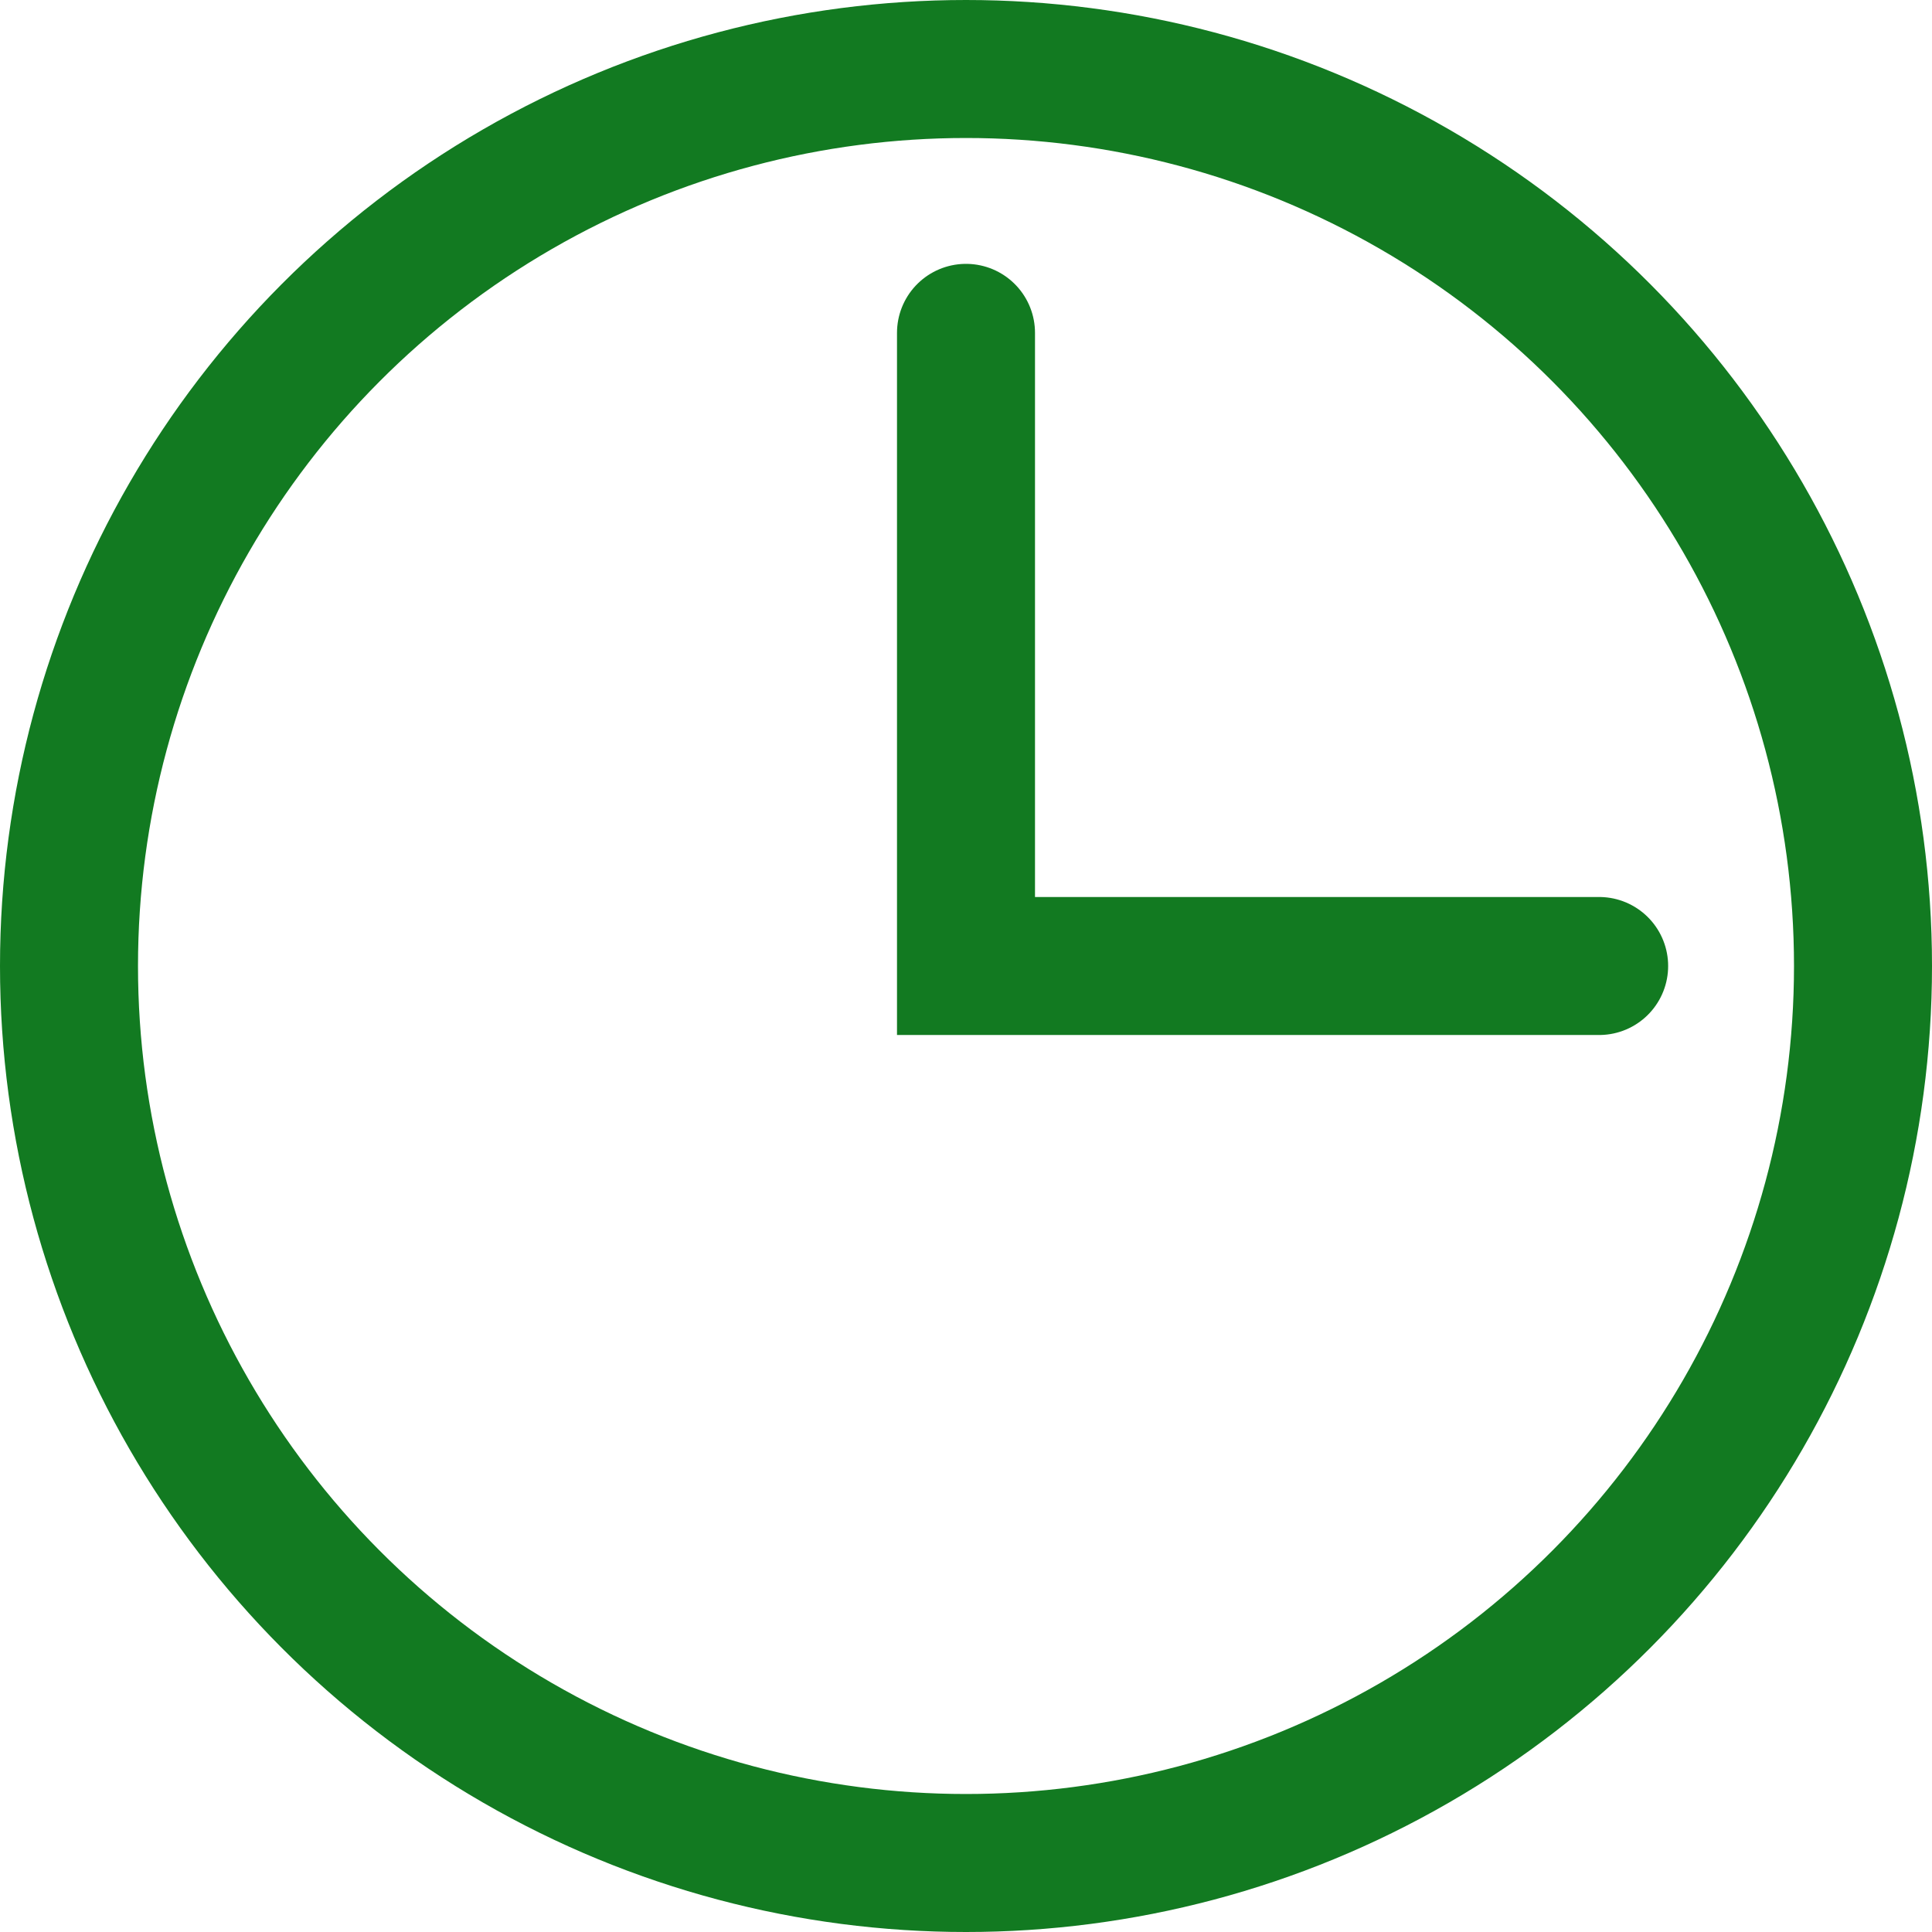
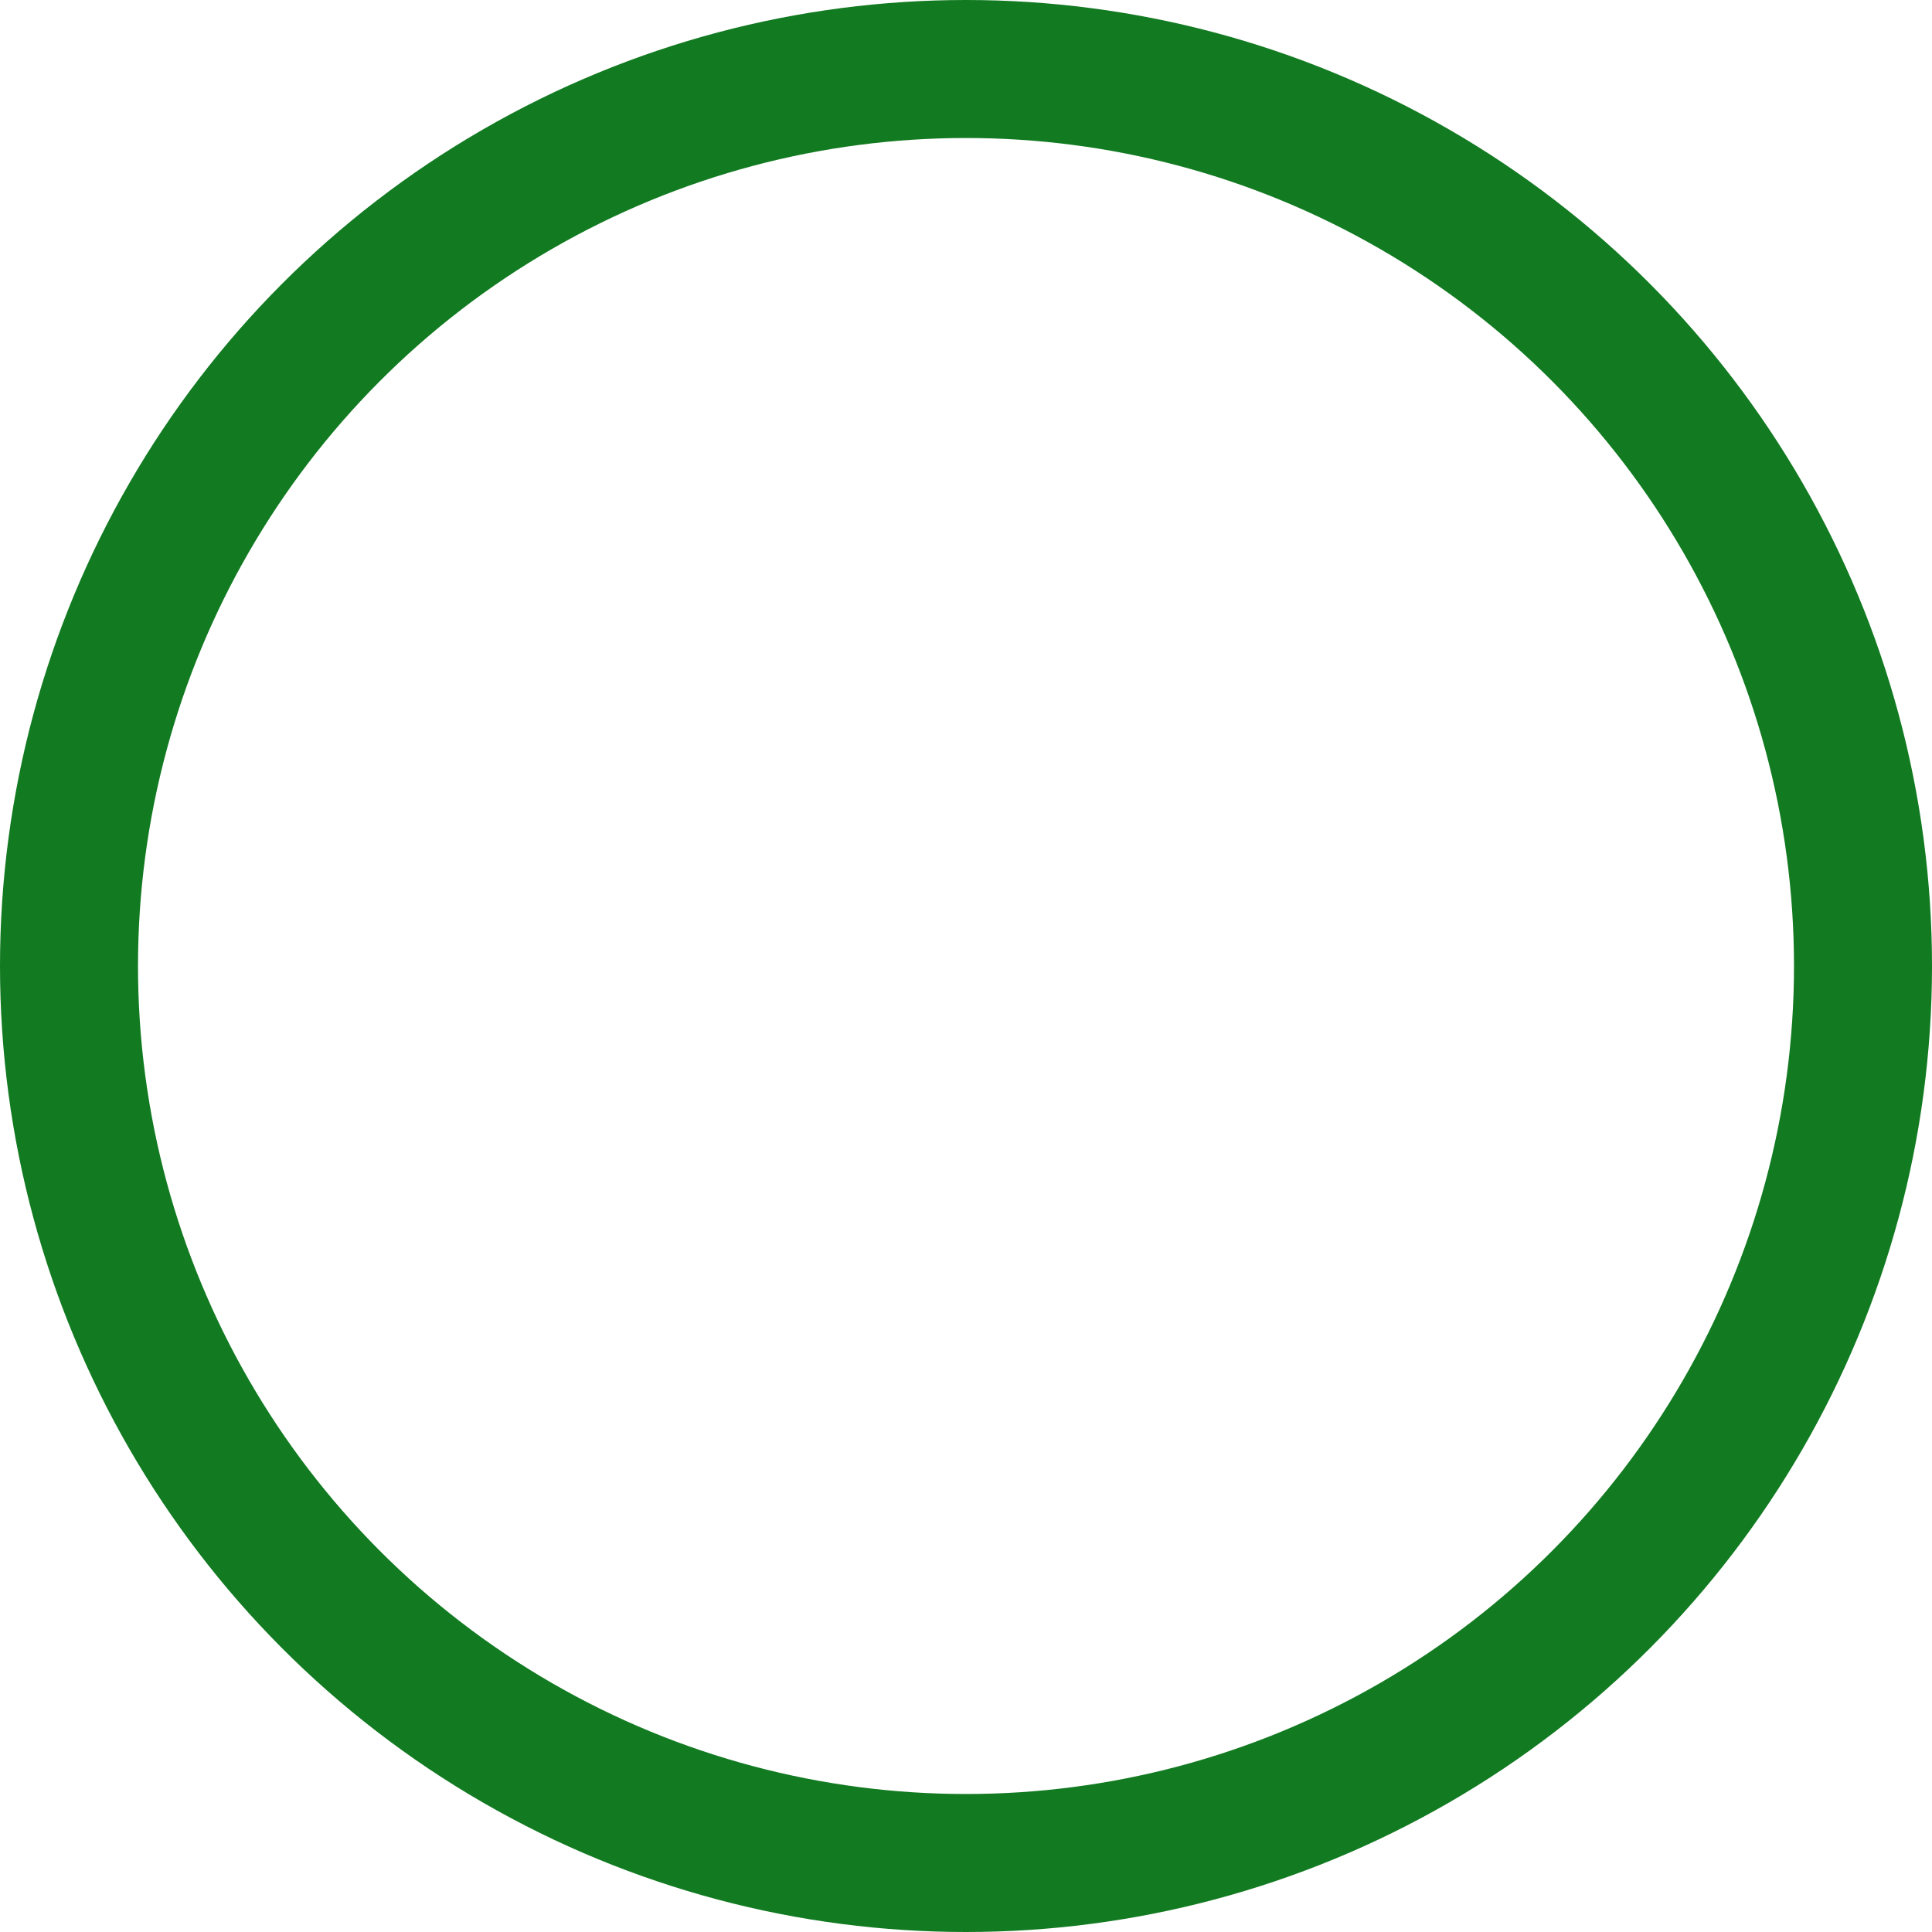
<svg xmlns="http://www.w3.org/2000/svg" width="14" height="14" viewBox="0 0 14 14" fill="none">
  <circle cx="7" cy="7" r="6.5" stroke="#127A21" />
-   <path d="M7 2.412V7H11.588" stroke="#127A21" stroke-linecap="round" />
</svg>